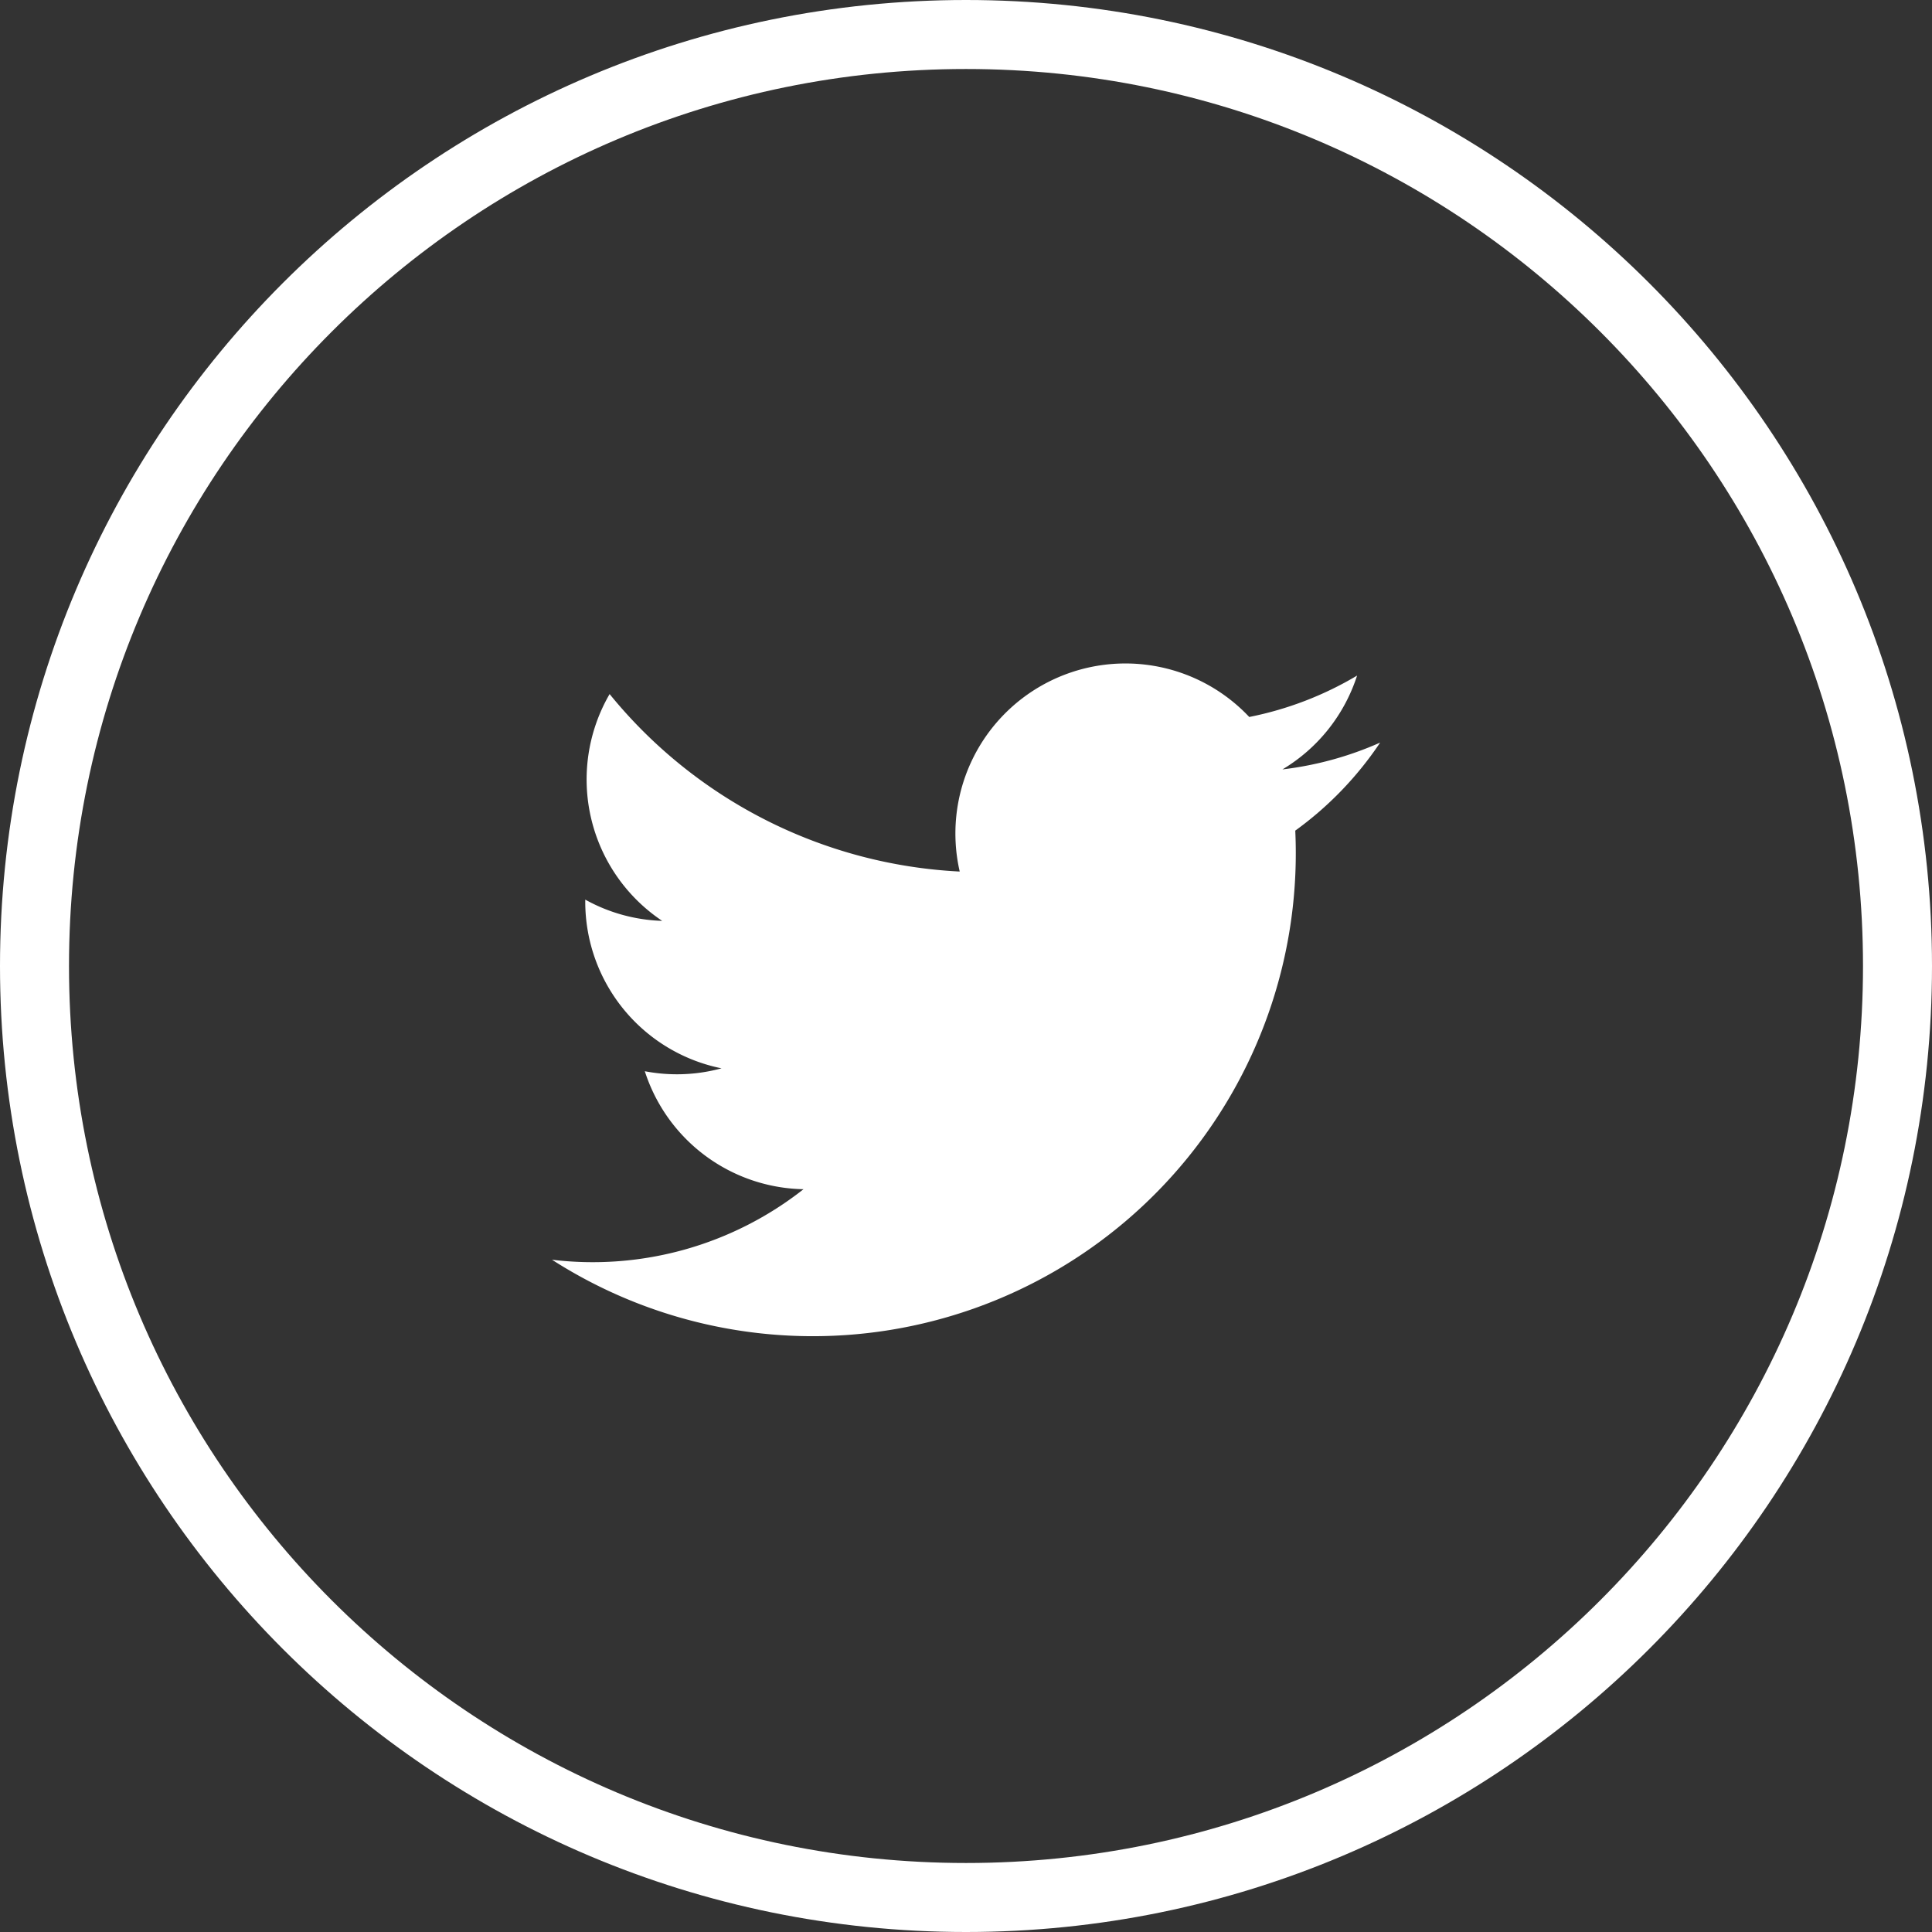
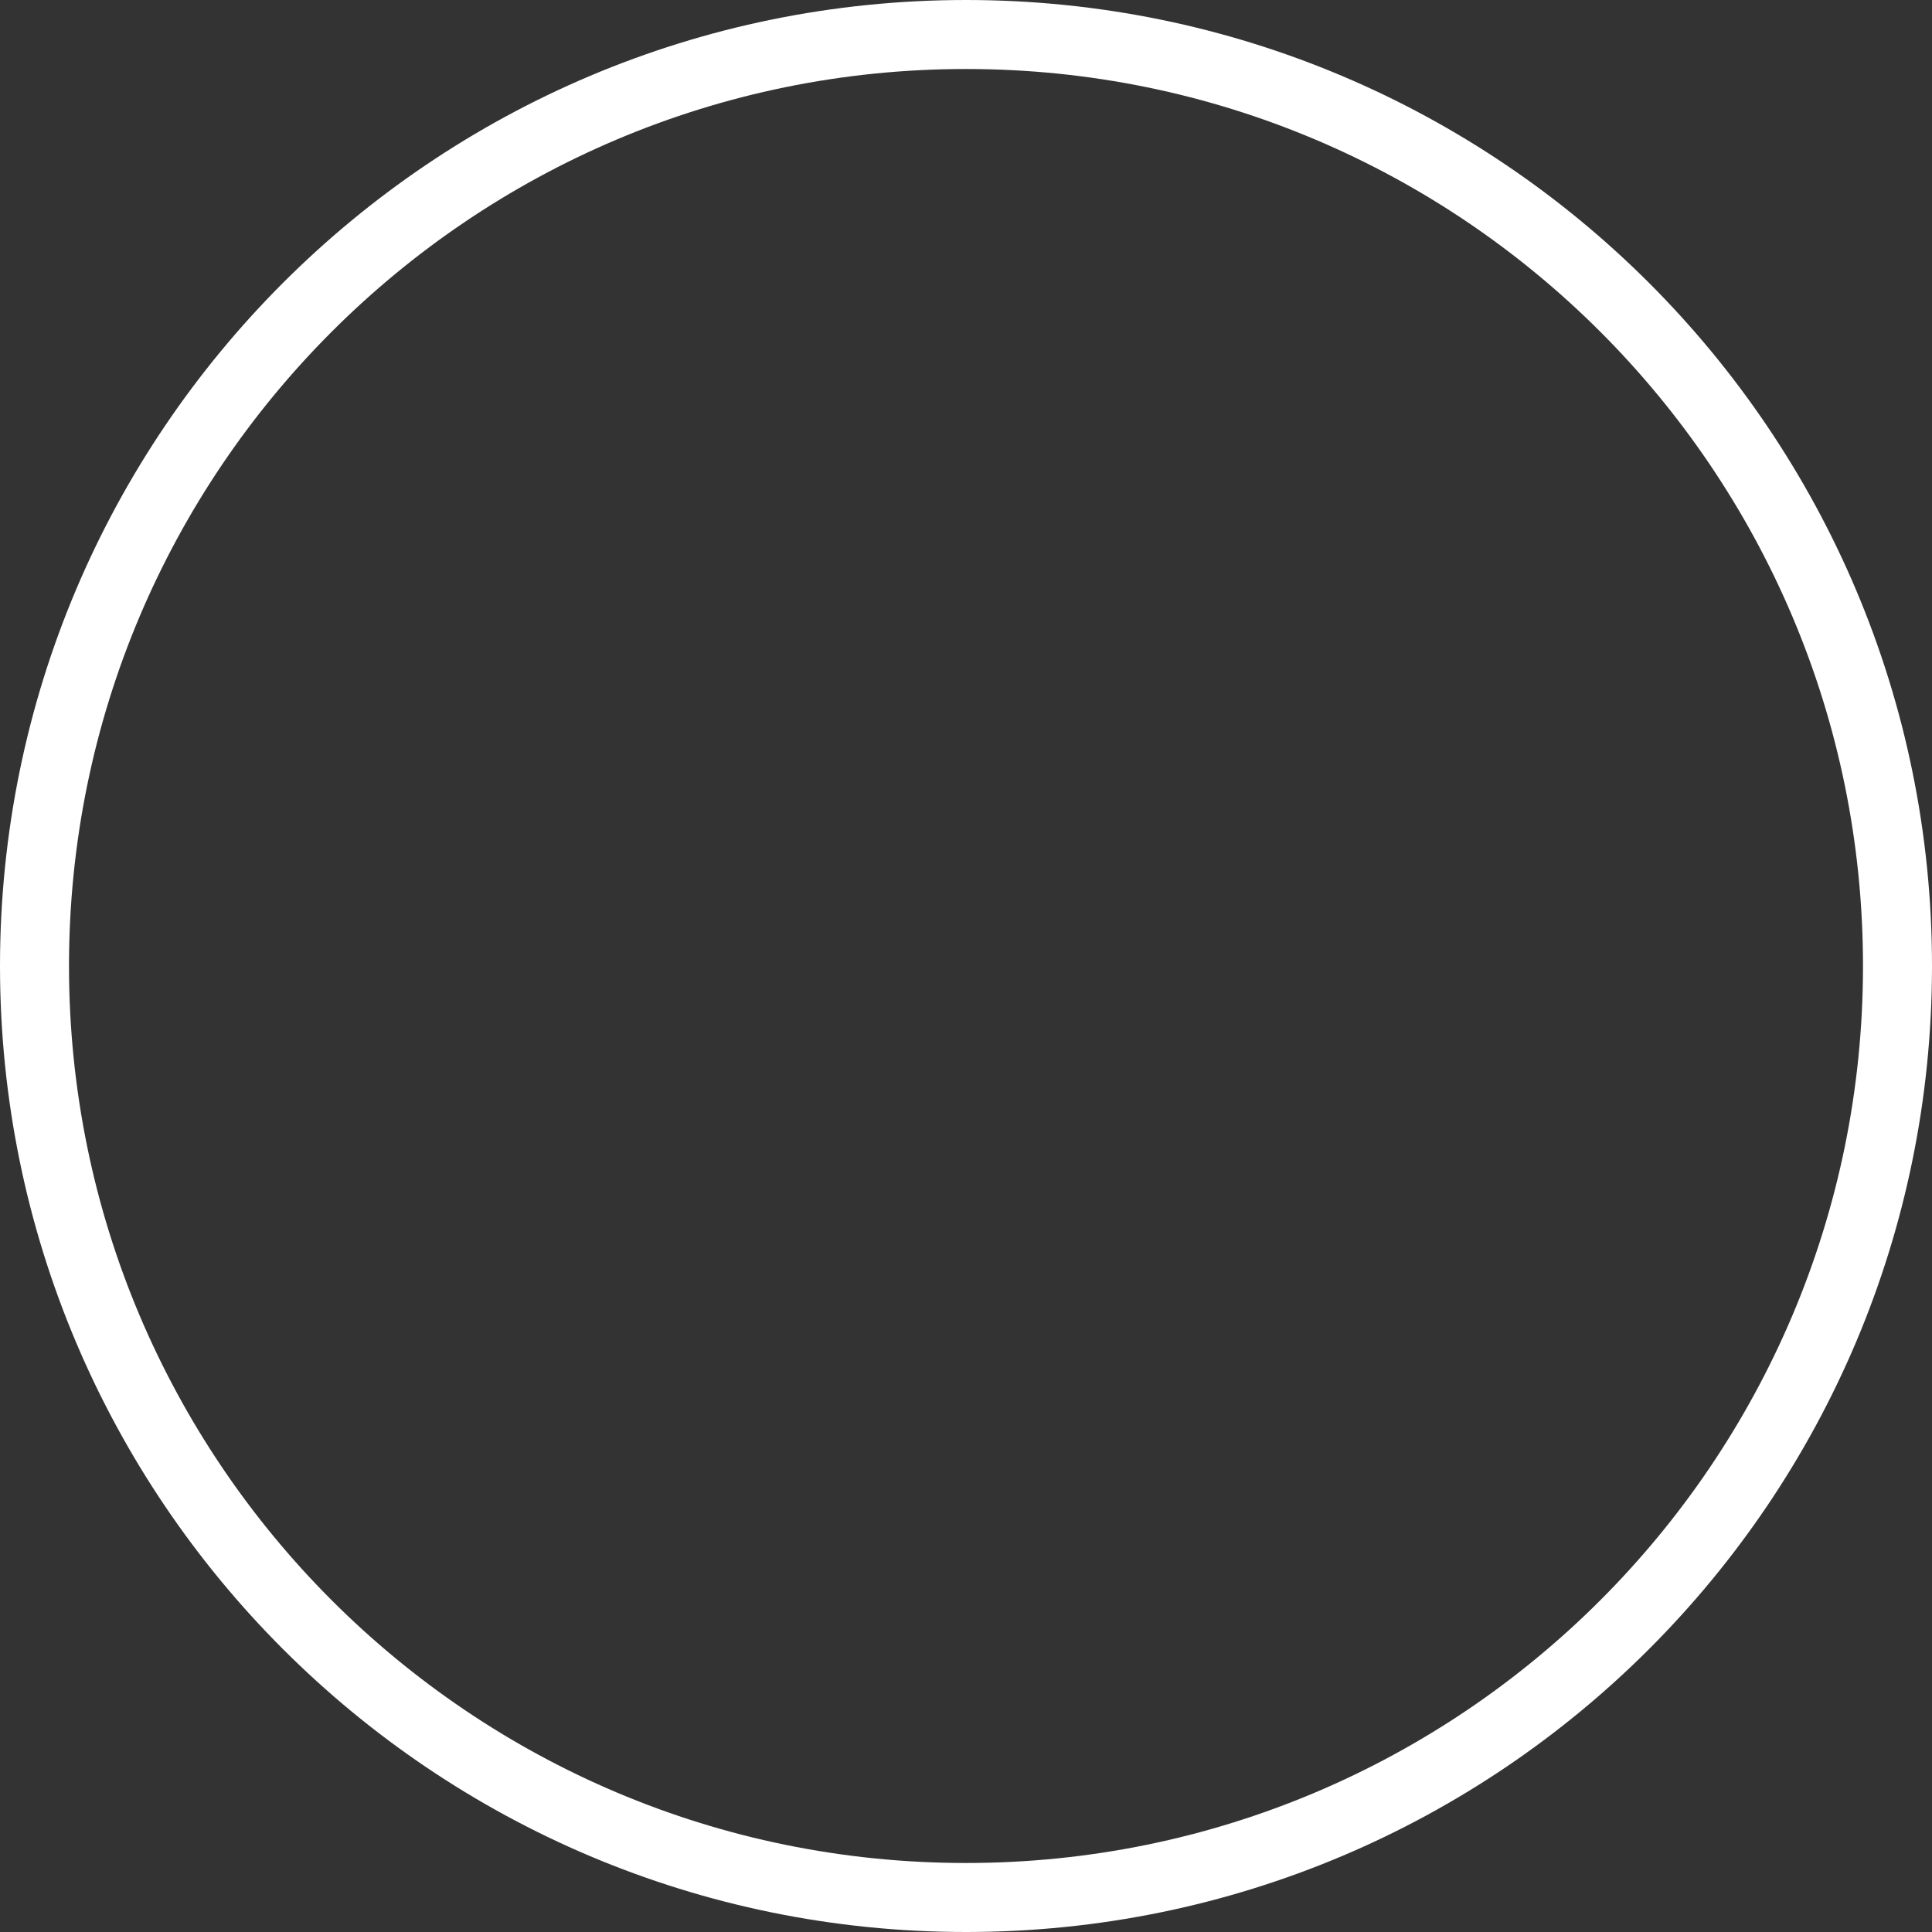
<svg xmlns="http://www.w3.org/2000/svg" width="28" height="28" fill="none">
  <rect width="100%" height="100%" fill="#333333" stroke="none" />
-   <path d="M20 10.763c-.45.2-.926.33-1.414.388.514-.307.898-.79 1.082-1.36a4.929 4.929 0 0 1-1.563.6 2.464 2.464 0 0 0-4.196 2.24 6.989 6.989 0 0 1-5.074-2.572 2.465 2.465 0 0 0 .762 3.287 2.45 2.45 0 0 1-1.115-.308v.031a2.464 2.464 0 0 0 1.975 2.414 2.465 2.465 0 0 1-1.112.042 2.464 2.464 0 0 0 2.3 1.71A4.939 4.939 0 0 1 8 18.257a7 7 0 0 0 10.772-6.219c.482-.348.898-.78 1.229-1.274H20Z" fill="#fff" />
  <path d="M14 27.5c7.456 0 13.5-6.044 13.5-13.5S21.456.5 14 .5.5 6.544.5 14 6.544 27.5 14 27.5Z" stroke="#fff" />
</svg>